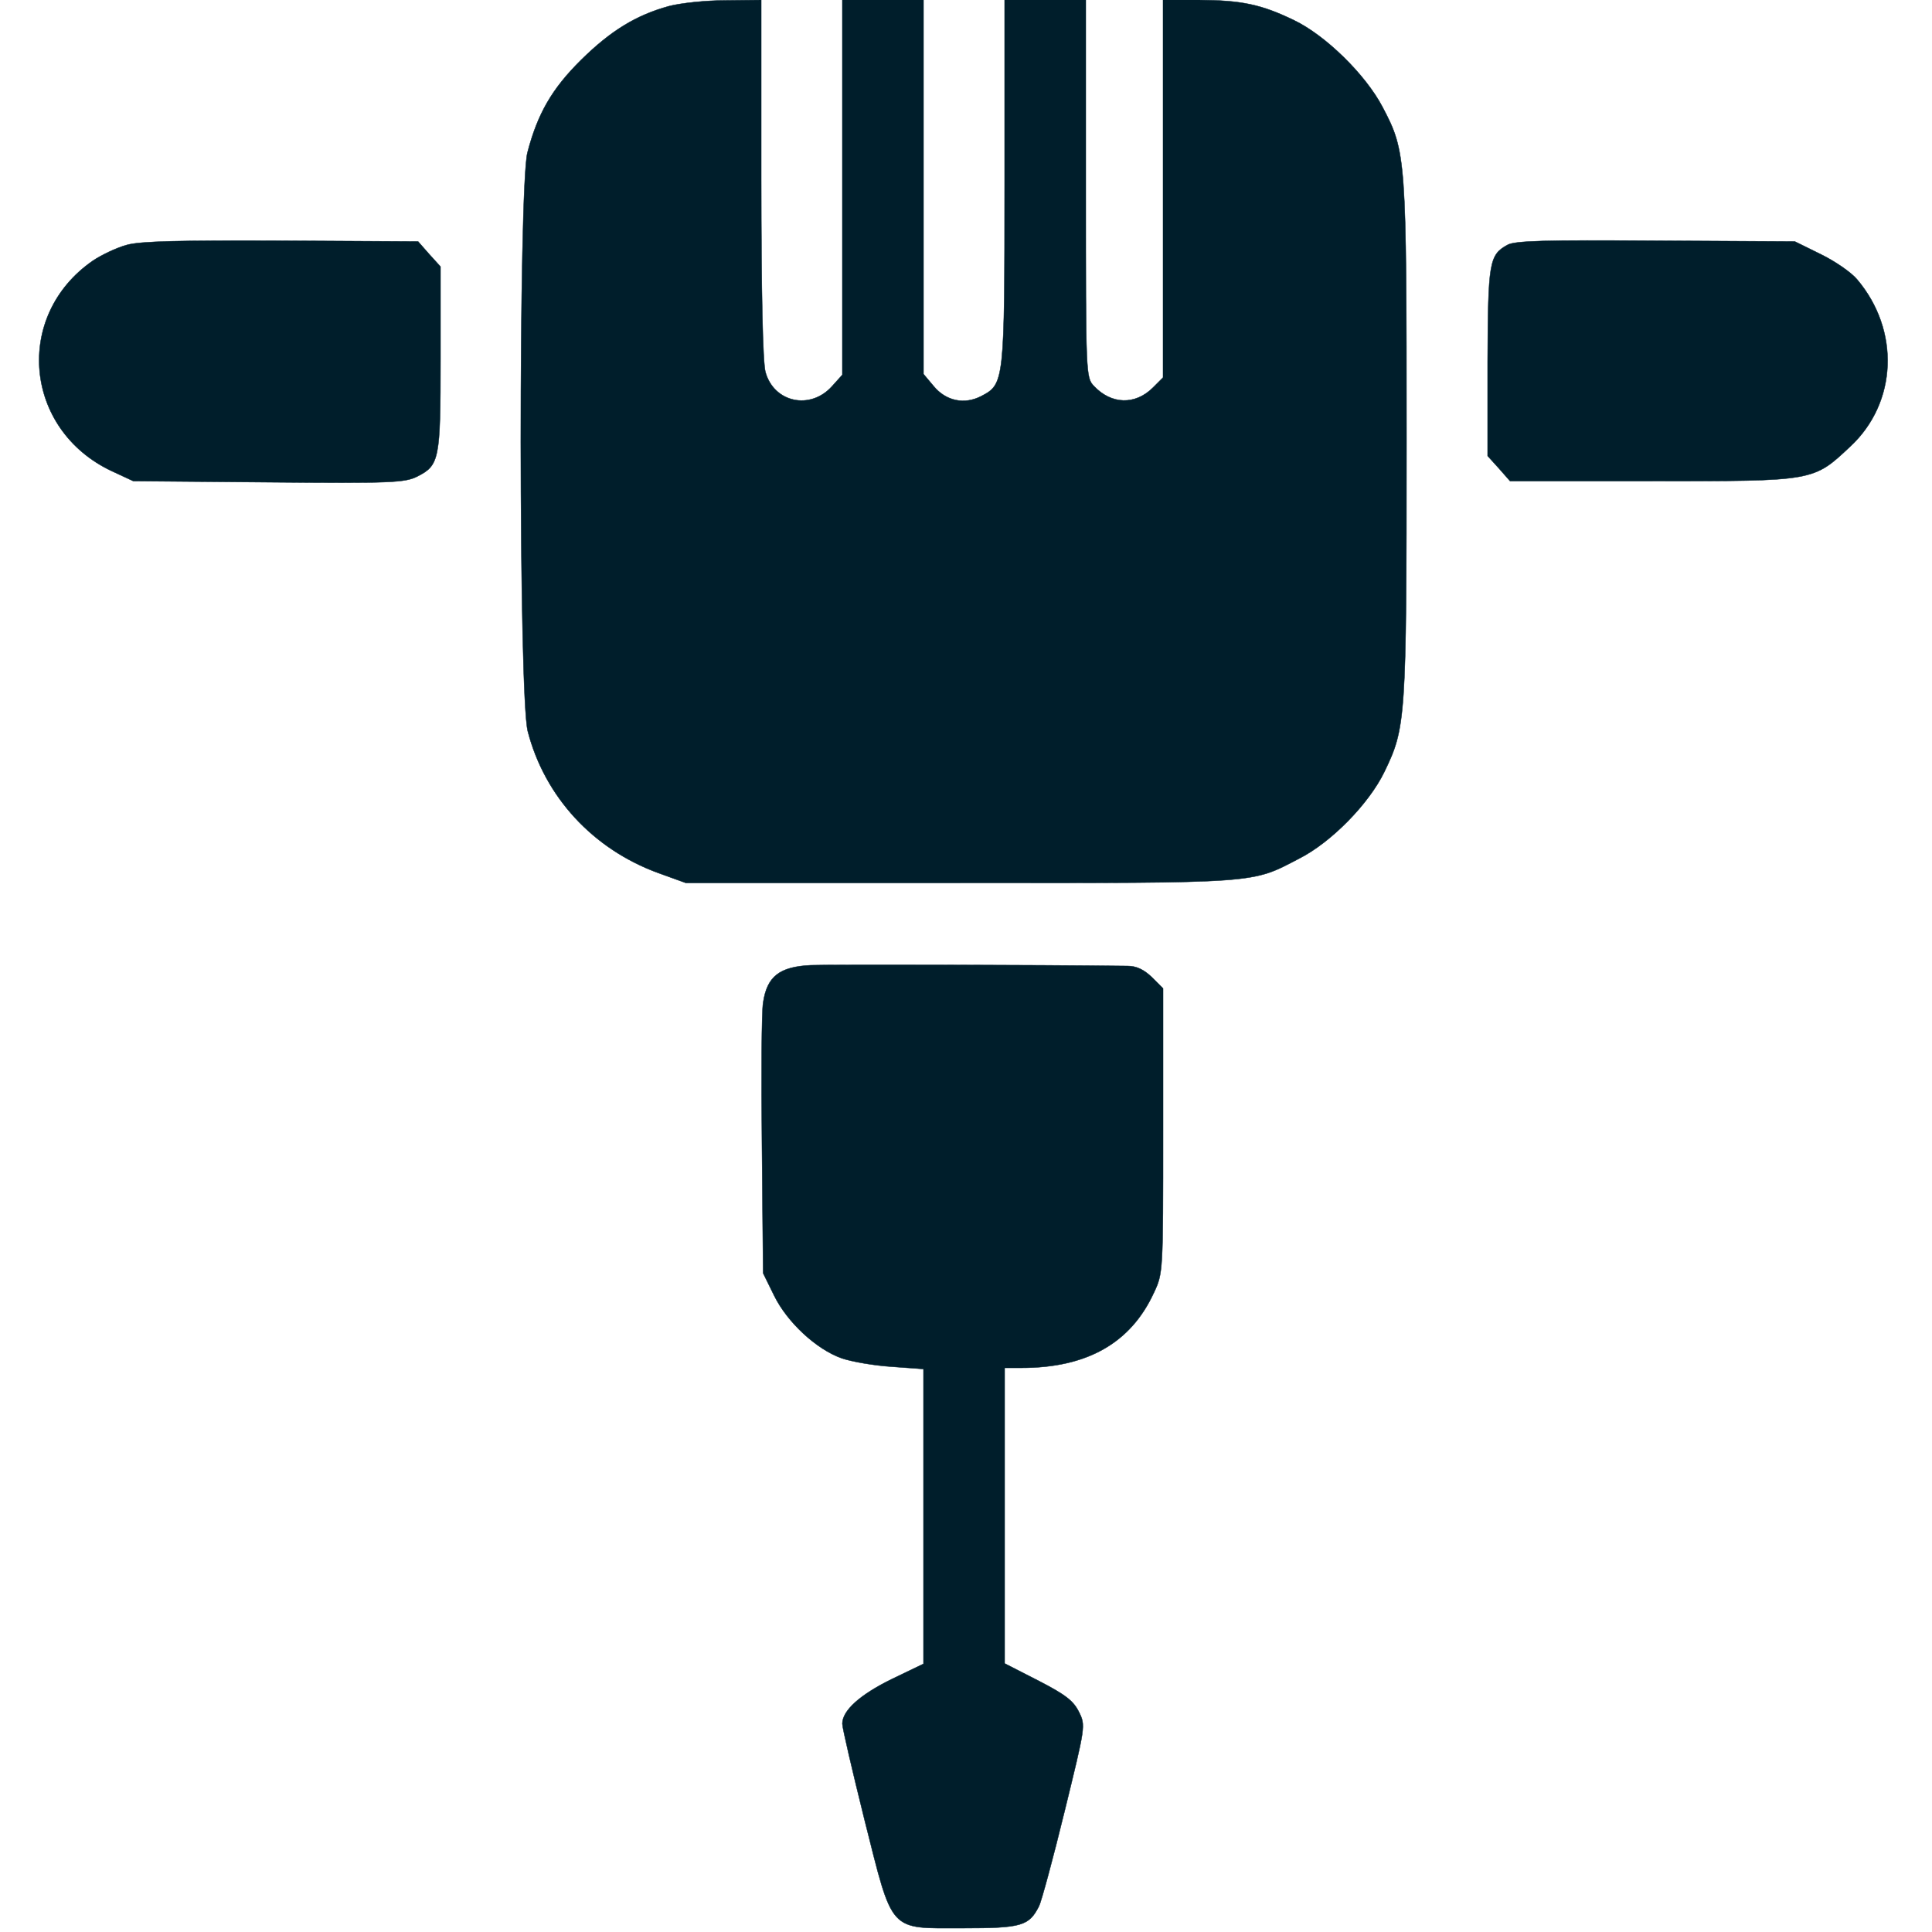
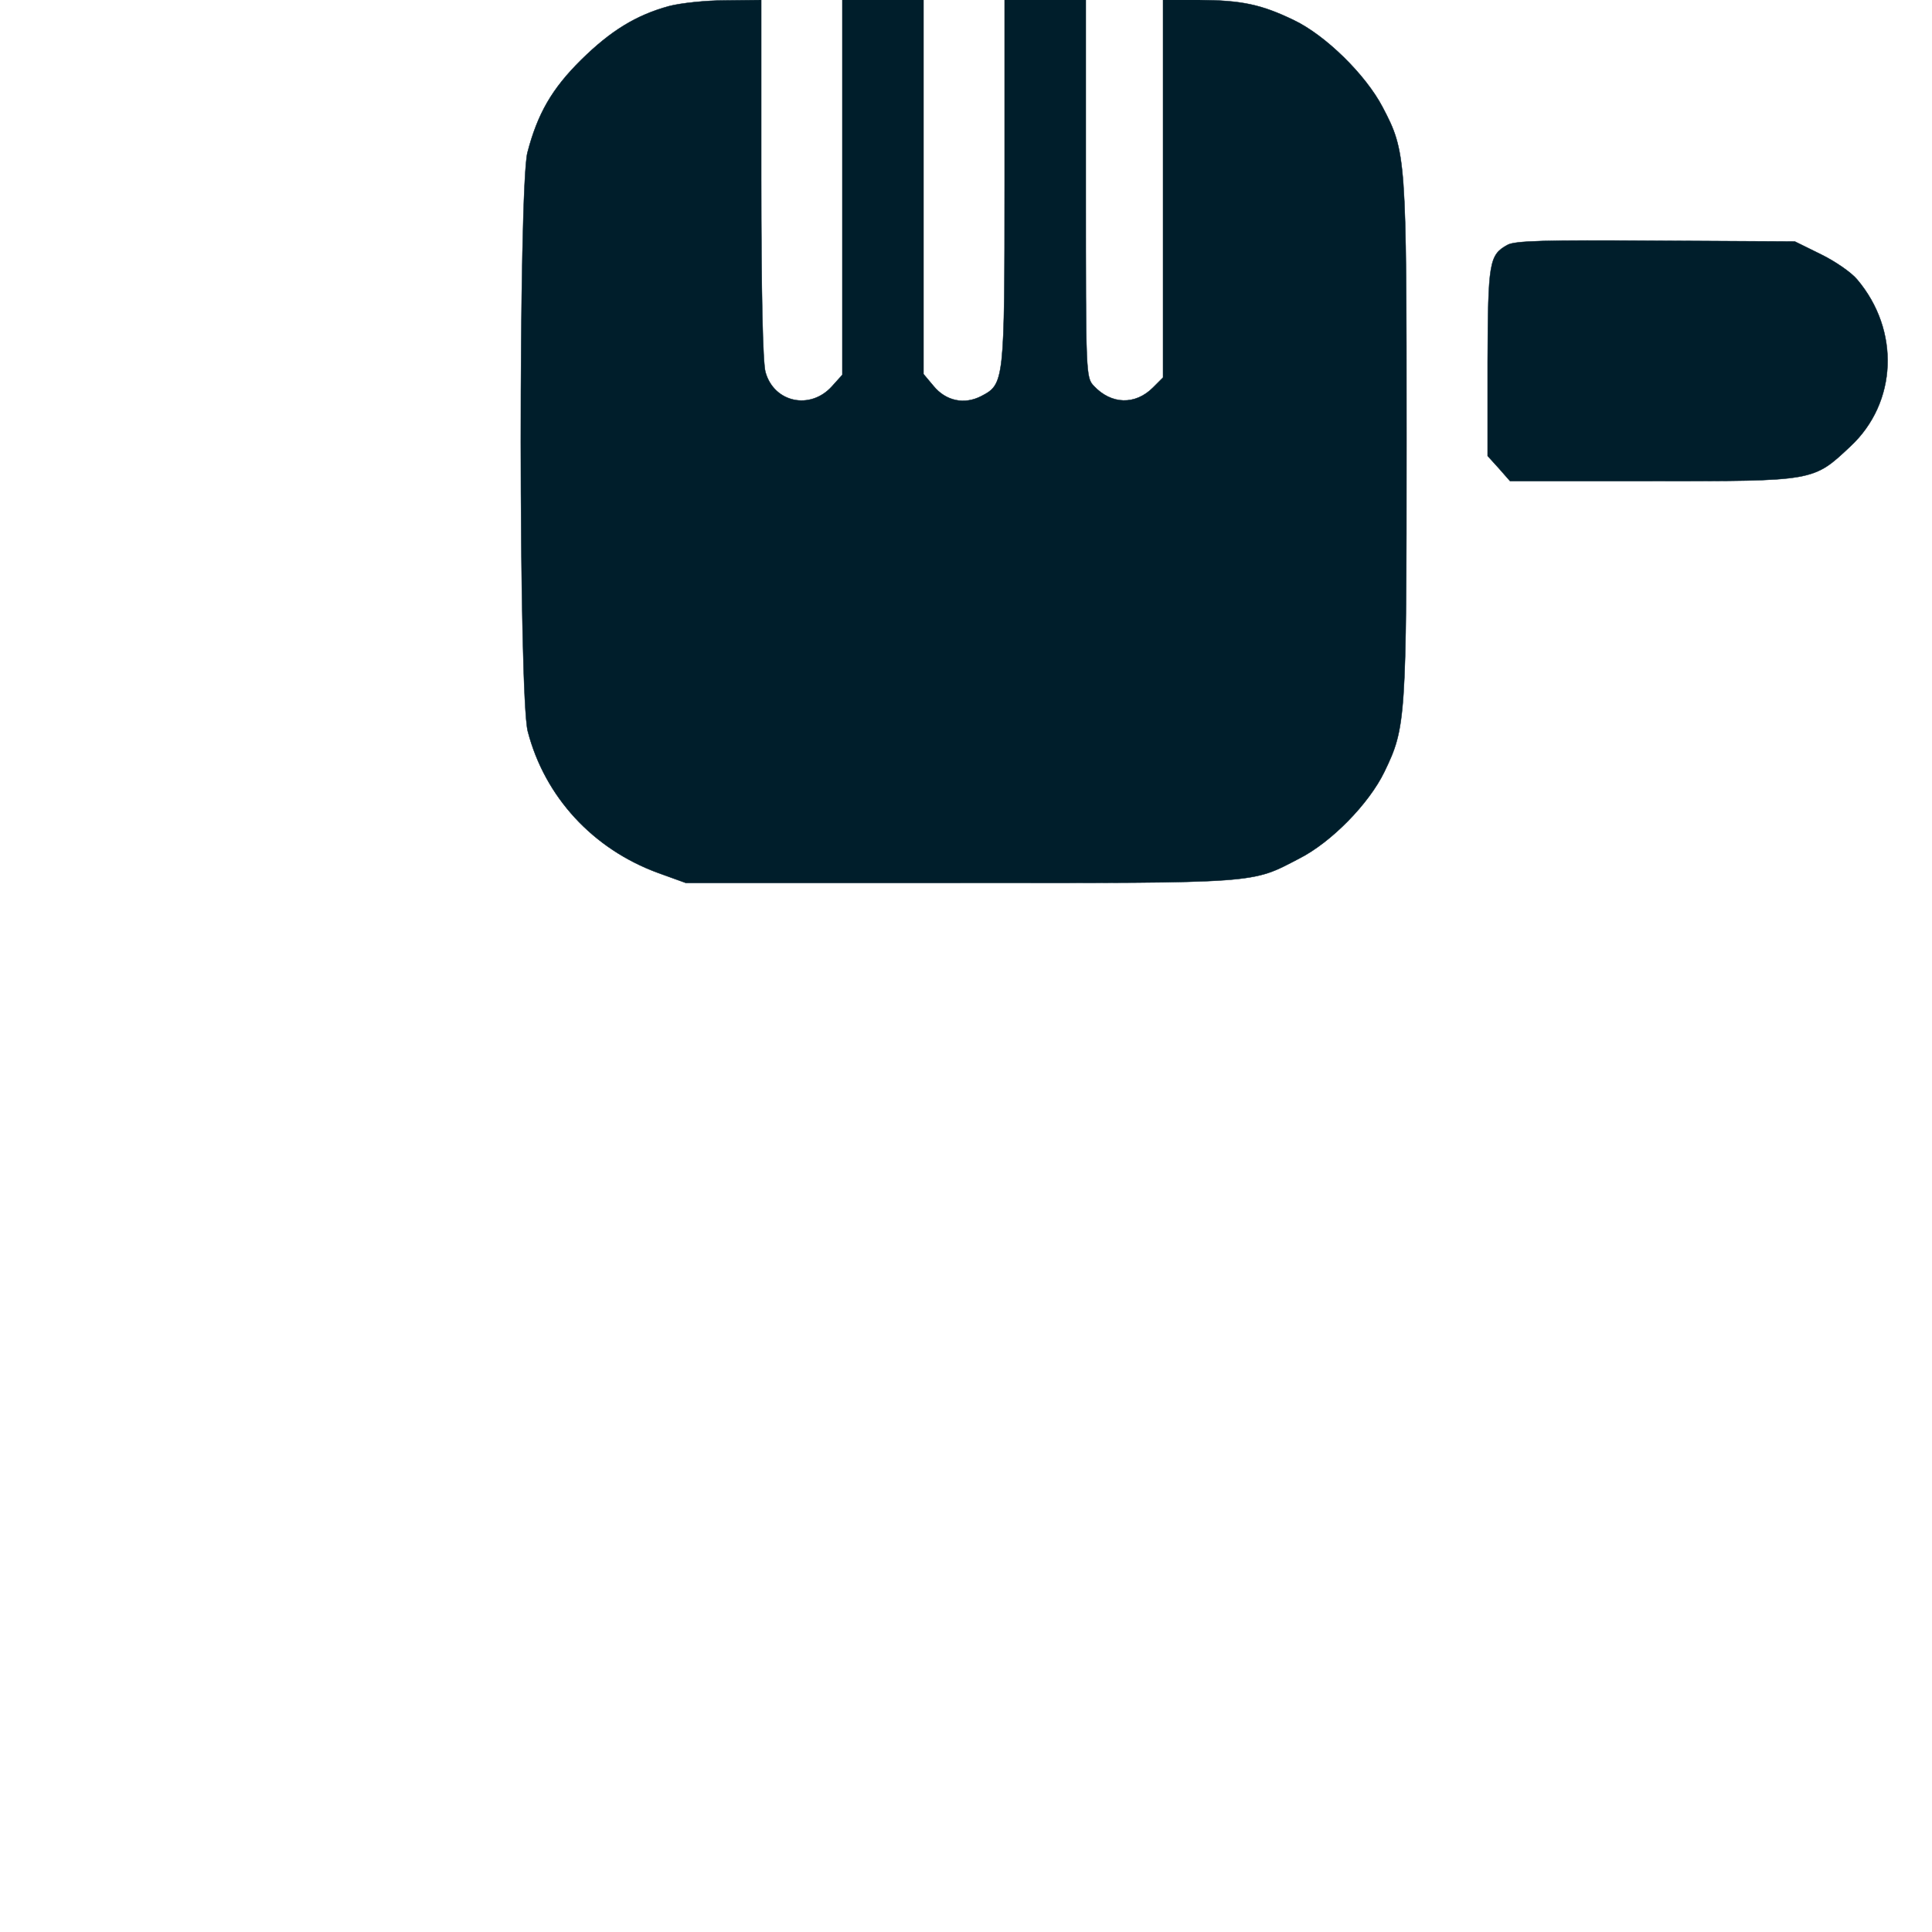
<svg xmlns="http://www.w3.org/2000/svg" version="1.0" width="25px" height="25px" viewBox="0 0 500 500" preserveAspectRatio="xMidYMid meet">
  <g transform="translate(0,500) scale(0.1,-0.1)" fill="#001e2b" stroke="#001e2b">
    <path d="M1731 4984 c-84 -23 -150 -63 -227 -139 -76 -75 -113 -140 -139 -240 -23 -90 -23 -1408 1 -1498 44 -169 168 -304 337 -366 l72 -26 710 0 c780 0 752 -2 877 63 83 42 181 142 221 225 55 114 57 133 57 857 0 734 -1 747 -62 863 -44 84 -148 186 -230 225 -85 41 -135 51 -245 52 l-93 0 0 -489 0 -488 -26 -26 c-46 -46 -108 -44 -153 4 -21 22 -21 29 -21 511 l0 488 -105 0 -105 0 0 -470 c0 -519 -1 -524 -60 -555 -44 -23 -92 -13 -124 26 l-26 31 0 484 0 484 -105 0 -105 0 0 -485 0 -485 -27 -30 c-56 -62 -150 -42 -172 37 -7 24 -11 207 -11 501 l0 462 -92 -1 c-51 0 -117 -7 -147 -15z" />
-     <path d="M328 4366 c-26 -7 -66 -26 -88 -41 -205 -142 -178 -437 49 -544 l56 -26 350 -3 c320 -3 353 -1 385 15 57 29 60 43 60 305 l0 238 -29 32 -29 33 -354 2 c-262 1 -365 -1 -400 -11z" />
    <path d="M3901 4366 c-47 -26 -50 -45 -51 -303 l0 -243 29 -32 29 -33 369 0 c420 0 415 -1 512 90 121 113 129 300 17 432 -15 18 -57 47 -94 65 l-67 33 -360 2 c-287 2 -365 0 -384 -11z" />
-     <path d="M2098 2502 c-81 -4 -113 -29 -123 -97 -4 -23 -5 -190 -3 -371 l3 -329 28 -57 c34 -70 110 -140 175 -163 26 -9 84 -19 130 -22 l82 -6 0 -381 0 -382 -81 -39 c-84 -41 -129 -82 -129 -116 0 -11 26 -122 57 -247 75 -297 61 -282 255 -282 153 0 171 6 197 57 6 12 36 122 66 245 54 221 55 222 37 258 -14 28 -34 44 -104 80 l-88 45 0 383 0 382 43 0 c170 0 283 64 343 194 24 51 24 52 24 419 l0 369 -29 29 c-21 20 -40 29 -63 29 -231 3 -768 4 -820 2z" />
  </g>
</svg>